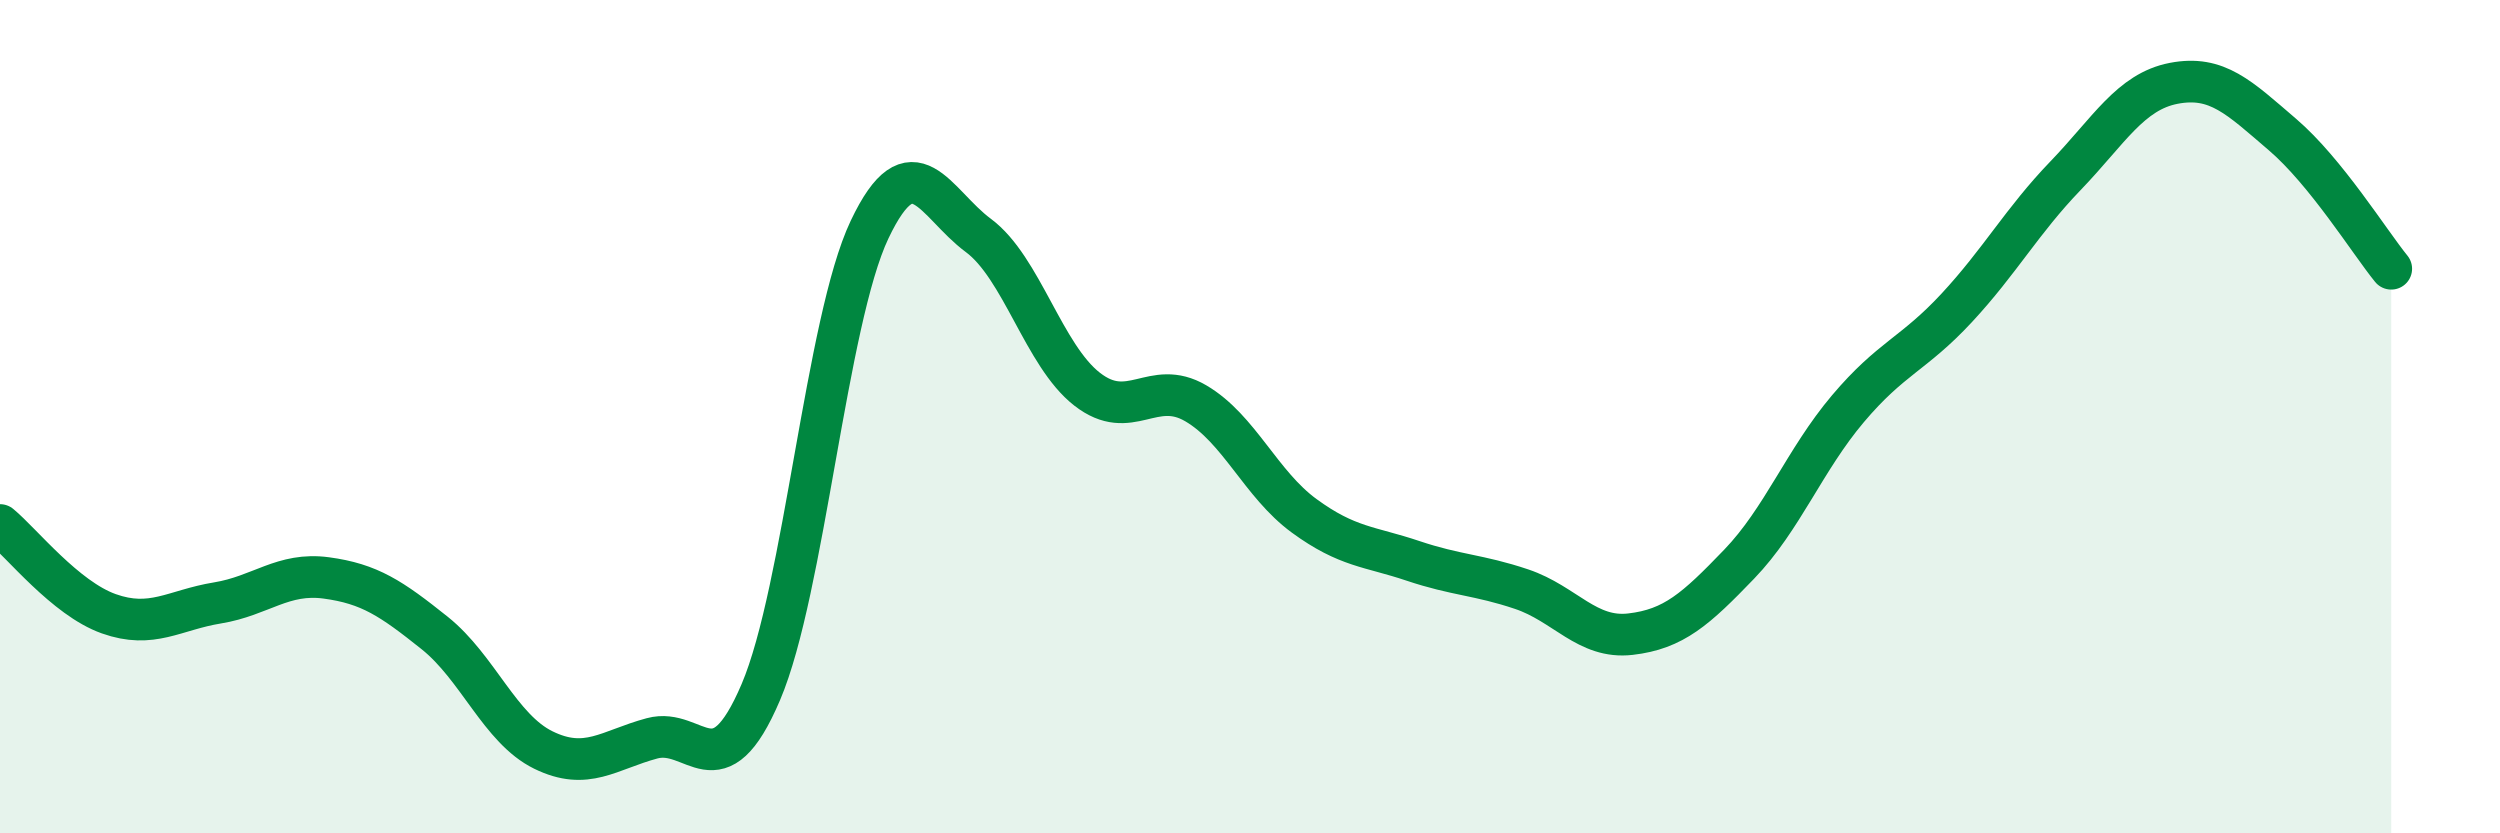
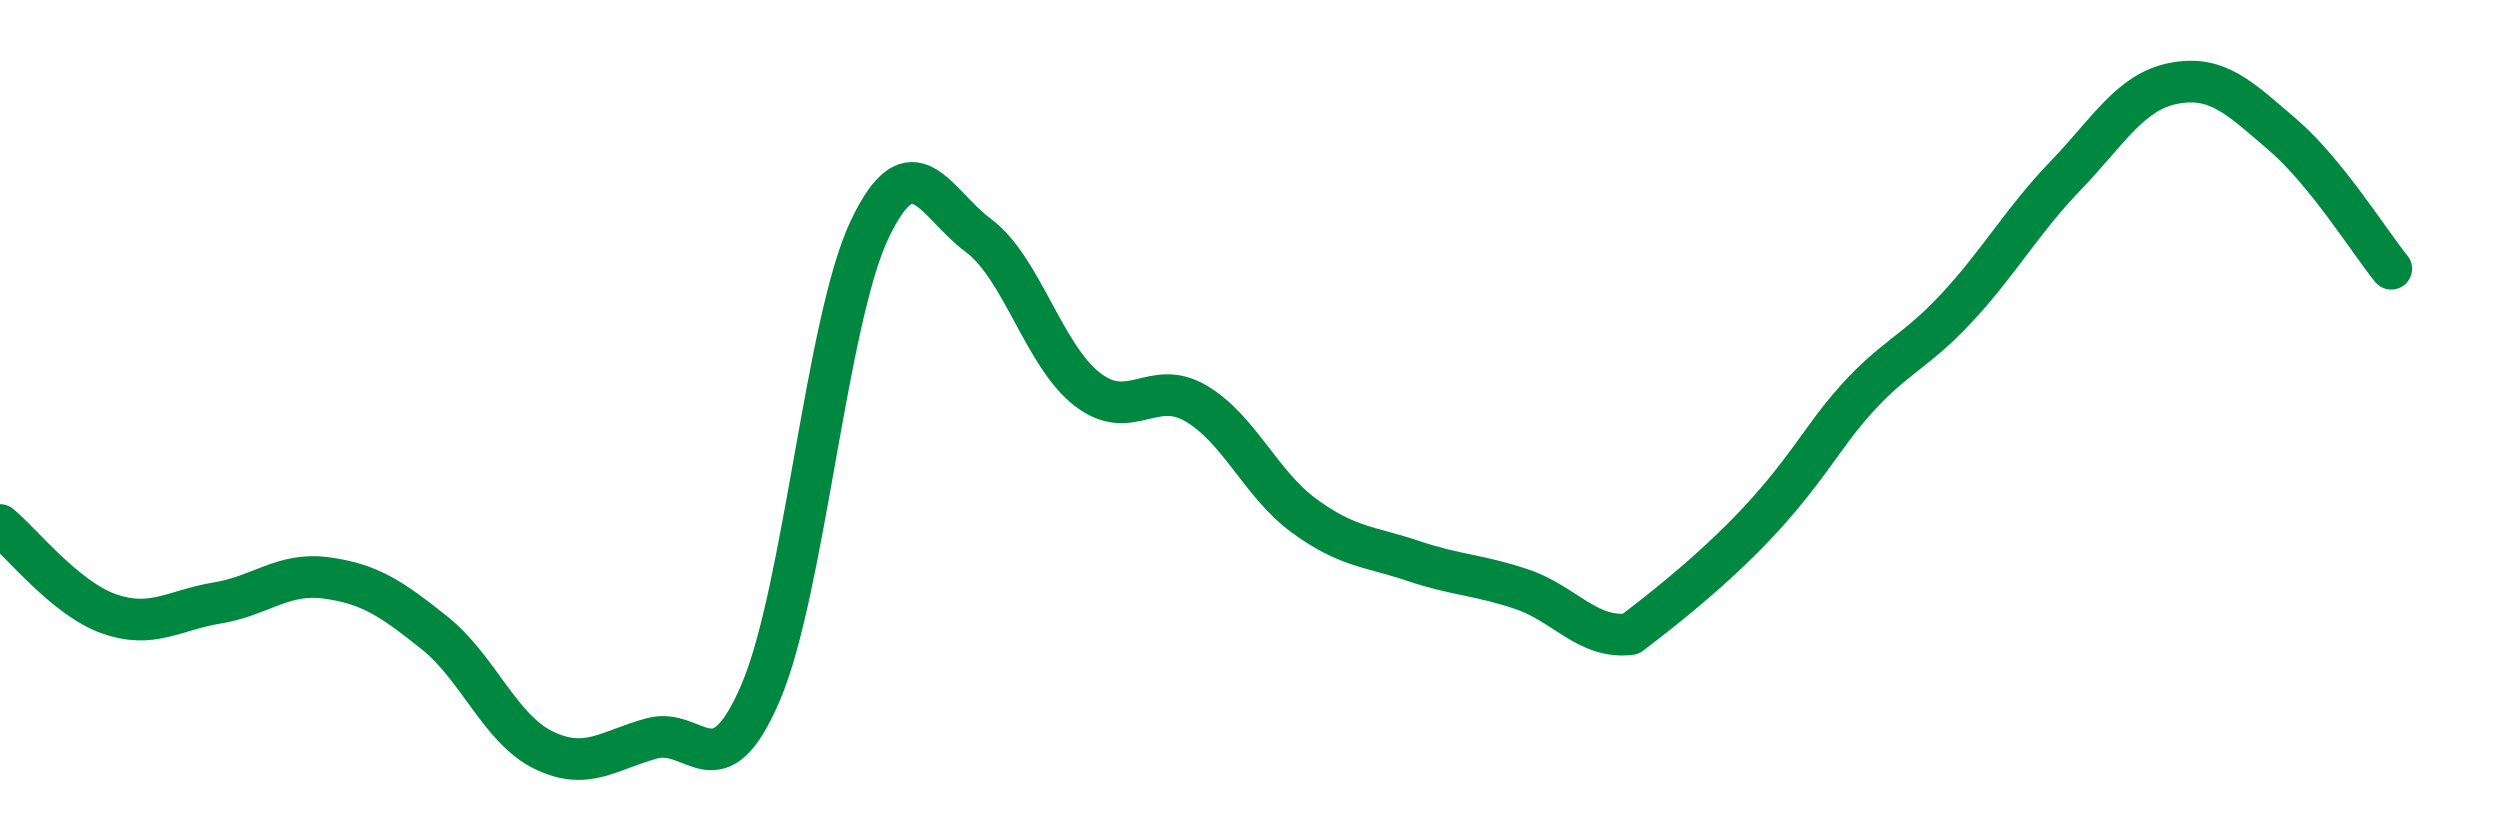
<svg xmlns="http://www.w3.org/2000/svg" width="60" height="20" viewBox="0 0 60 20">
-   <path d="M 0,12.6 C 0.52,13.03 1.57,14.36 2.61,14.73 C 3.65,15.1 4.18,14.64 5.22,14.47 C 6.26,14.3 6.79,13.73 7.83,13.87 C 8.87,14.01 9.39,14.36 10.43,15.19 C 11.47,16.02 12,17.49 13.04,18 C 14.08,18.51 14.61,18 15.65,17.72 C 16.69,17.44 17.22,19.05 18.26,16.61 C 19.3,14.17 19.83,7.7 20.87,5.51 C 21.91,3.32 22.44,4.88 23.48,5.65 C 24.52,6.42 25.05,8.53 26.09,9.34 C 27.13,10.15 27.66,9.07 28.7,9.68 C 29.74,10.29 30.26,11.62 31.3,12.38 C 32.34,13.14 32.87,13.11 33.91,13.46 C 34.95,13.81 35.48,13.79 36.52,14.14 C 37.56,14.49 38.09,15.34 39.13,15.22 C 40.17,15.1 40.7,14.62 41.74,13.54 C 42.78,12.46 43.31,11.04 44.35,9.81 C 45.39,8.58 45.92,8.51 46.96,7.39 C 48,6.27 48.53,5.3 49.57,4.22 C 50.61,3.14 51.13,2.2 52.17,2 C 53.21,1.8 53.74,2.34 54.78,3.23 C 55.82,4.12 56.87,5.81 57.39,6.45L57.39 20L0 20Z" fill="#008740" opacity="0.1" stroke-linecap="round" stroke-linejoin="round" />
-   <path d="M 0,12.6 C 0.52,13.03 1.57,14.36 2.61,14.73 C 3.65,15.1 4.18,14.64 5.22,14.47 C 6.26,14.3 6.79,13.73 7.83,13.87 C 8.87,14.01 9.39,14.36 10.43,15.19 C 11.47,16.02 12,17.49 13.04,18 C 14.08,18.51 14.61,18 15.65,17.72 C 16.69,17.44 17.22,19.05 18.26,16.61 C 19.3,14.17 19.83,7.7 20.87,5.51 C 21.91,3.32 22.44,4.88 23.48,5.65 C 24.52,6.42 25.05,8.53 26.09,9.34 C 27.13,10.15 27.66,9.07 28.7,9.68 C 29.74,10.29 30.26,11.62 31.3,12.38 C 32.34,13.14 32.87,13.11 33.91,13.46 C 34.95,13.81 35.48,13.79 36.52,14.14 C 37.56,14.49 38.09,15.34 39.13,15.22 C 40.17,15.1 40.7,14.62 41.74,13.54 C 42.78,12.46 43.31,11.04 44.35,9.81 C 45.39,8.58 45.92,8.51 46.96,7.39 C 48,6.27 48.53,5.3 49.57,4.22 C 50.61,3.14 51.13,2.2 52.17,2 C 53.21,1.8 53.74,2.34 54.78,3.23 C 55.82,4.12 56.87,5.81 57.39,6.45" stroke="#008740" stroke-width="1" fill="none" stroke-linecap="round" stroke-linejoin="round" />
+   <path d="M 0,12.6 C 0.52,13.03 1.57,14.36 2.61,14.73 C 3.65,15.1 4.18,14.64 5.22,14.47 C 6.26,14.3 6.79,13.73 7.83,13.87 C 8.87,14.01 9.39,14.36 10.43,15.19 C 11.47,16.02 12,17.49 13.04,18 C 14.08,18.51 14.61,18 15.65,17.72 C 16.69,17.44 17.22,19.05 18.26,16.61 C 19.3,14.17 19.83,7.7 20.87,5.51 C 21.91,3.32 22.44,4.88 23.48,5.65 C 24.52,6.42 25.05,8.53 26.09,9.34 C 27.13,10.15 27.66,9.07 28.7,9.68 C 29.74,10.29 30.26,11.62 31.3,12.38 C 32.34,13.14 32.87,13.11 33.91,13.46 C 34.95,13.81 35.48,13.79 36.52,14.14 C 37.56,14.49 38.09,15.34 39.13,15.22 C 42.78,12.46 43.31,11.04 44.35,9.81 C 45.39,8.58 45.92,8.51 46.96,7.39 C 48,6.27 48.53,5.3 49.57,4.22 C 50.61,3.14 51.13,2.2 52.17,2 C 53.21,1.8 53.74,2.34 54.78,3.23 C 55.82,4.12 56.87,5.81 57.39,6.45" stroke="#008740" stroke-width="1" fill="none" stroke-linecap="round" stroke-linejoin="round" />
</svg>